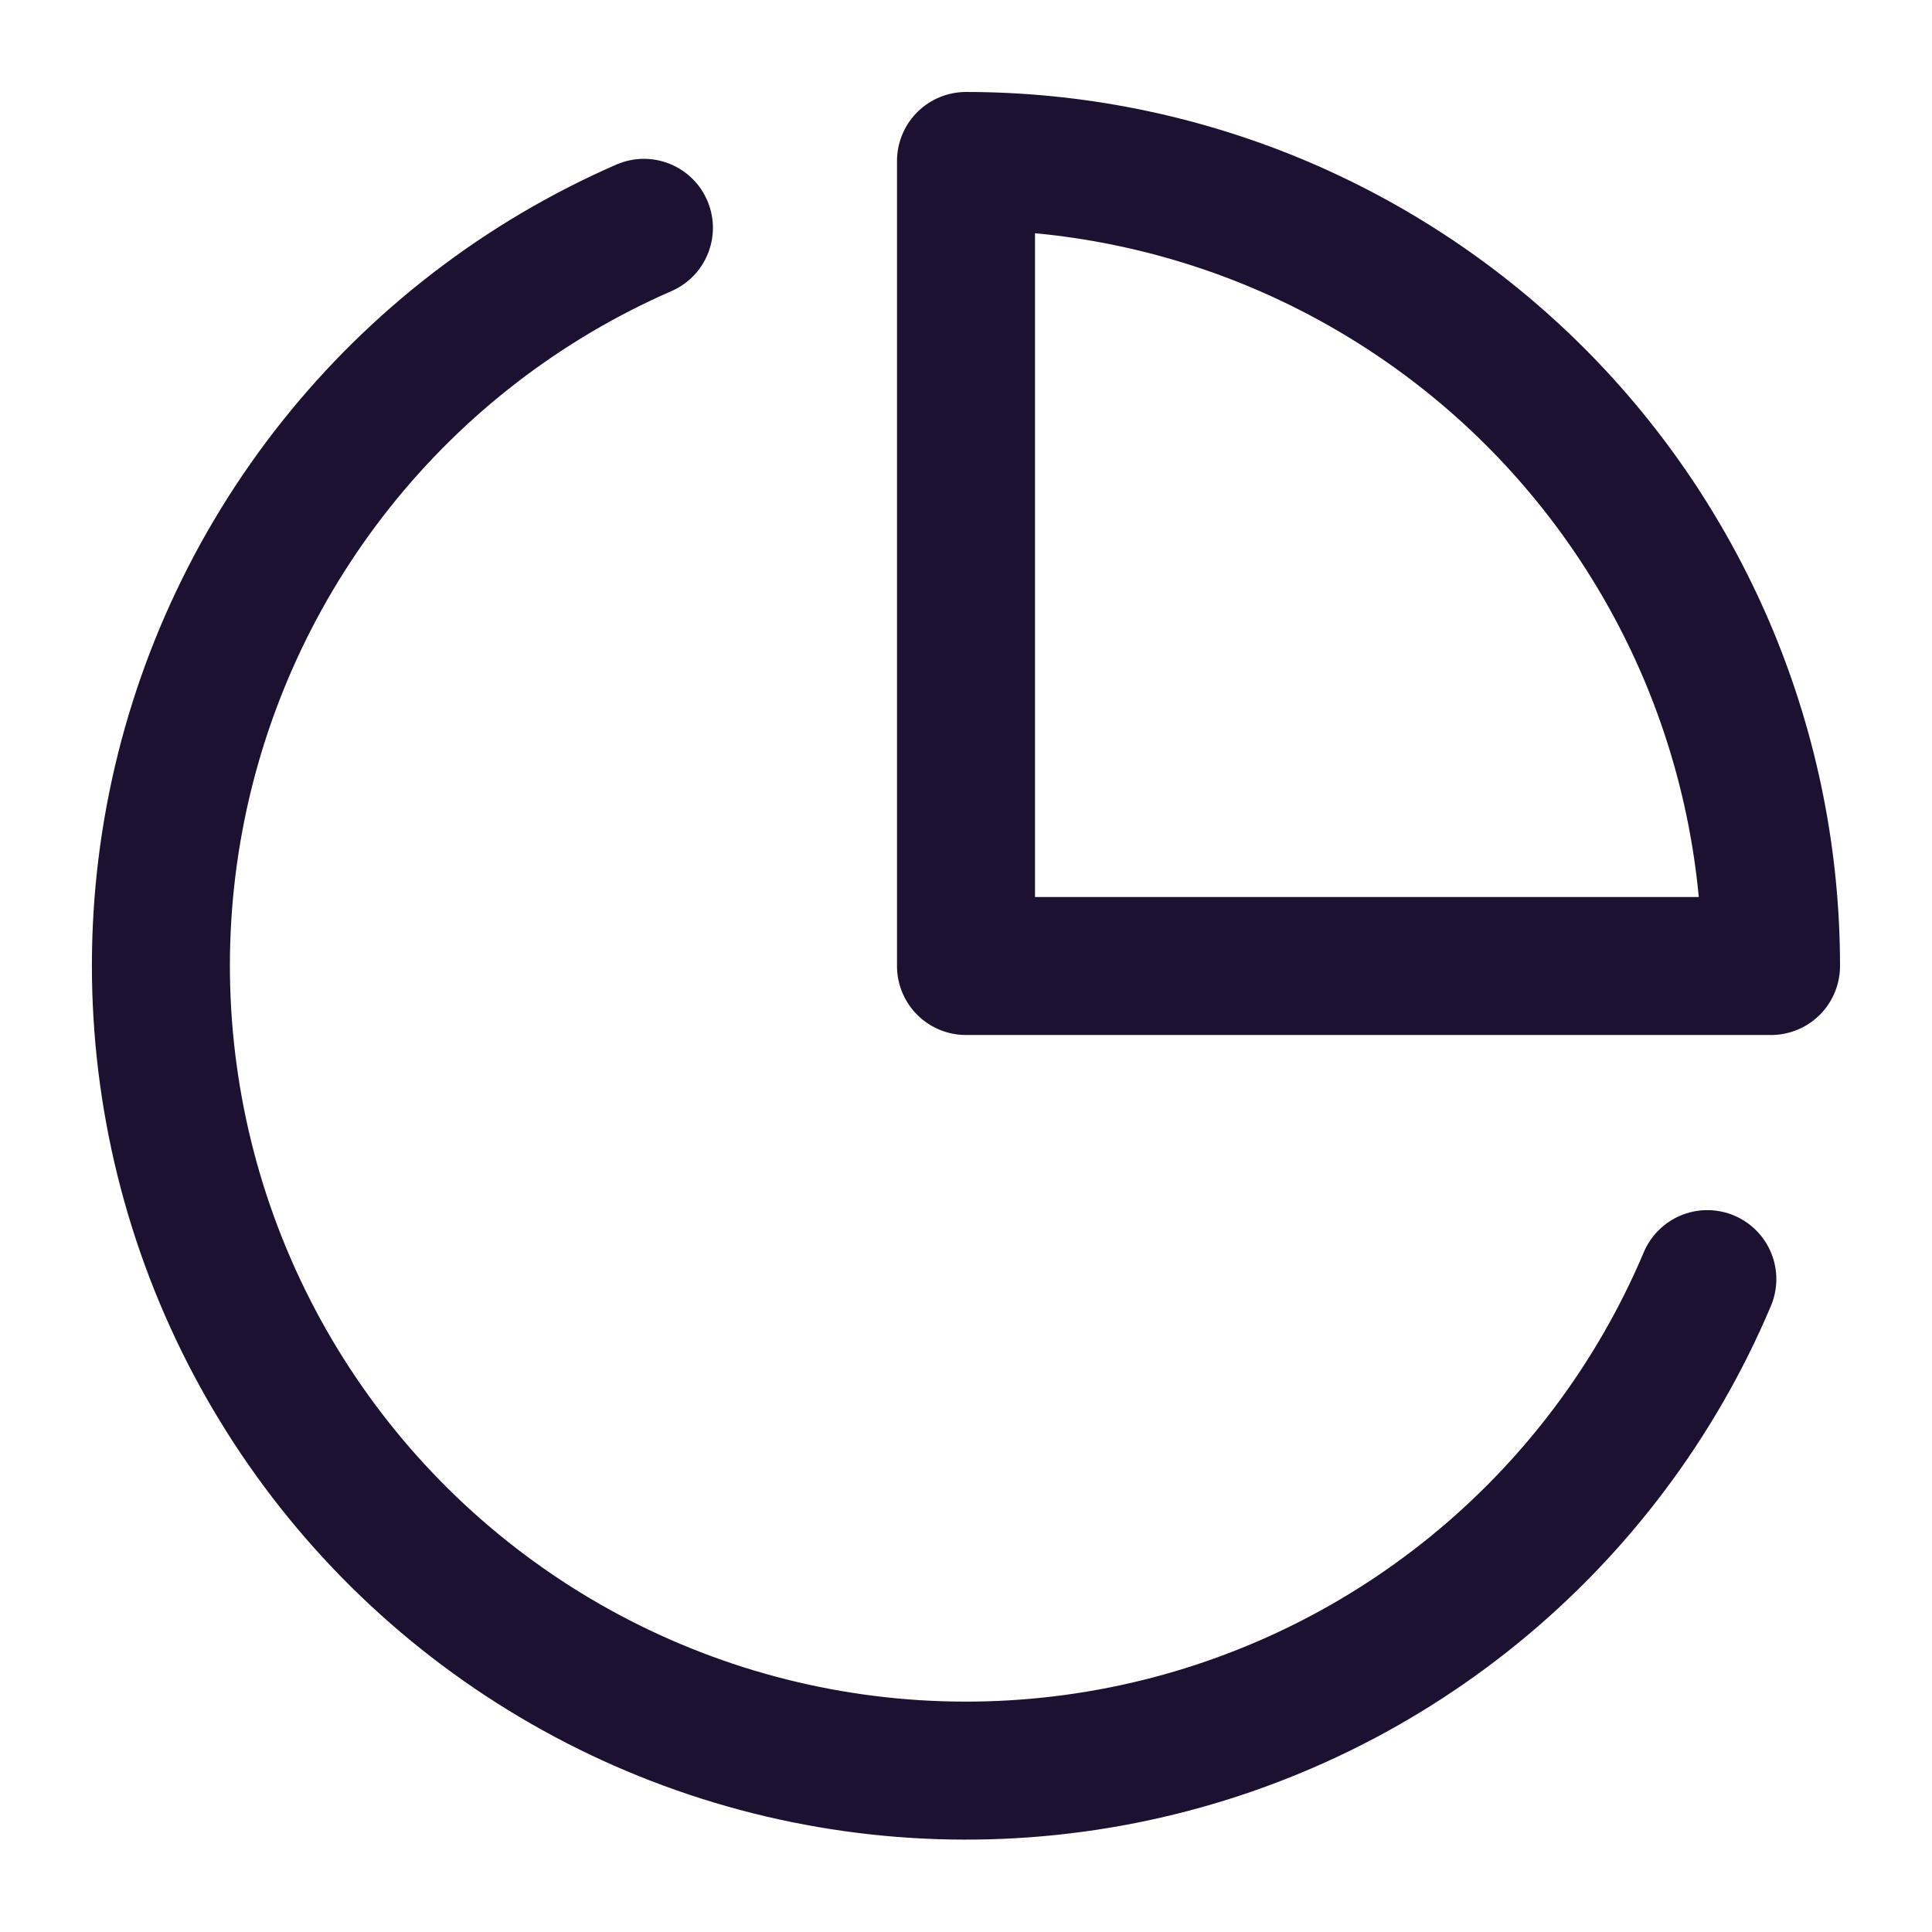
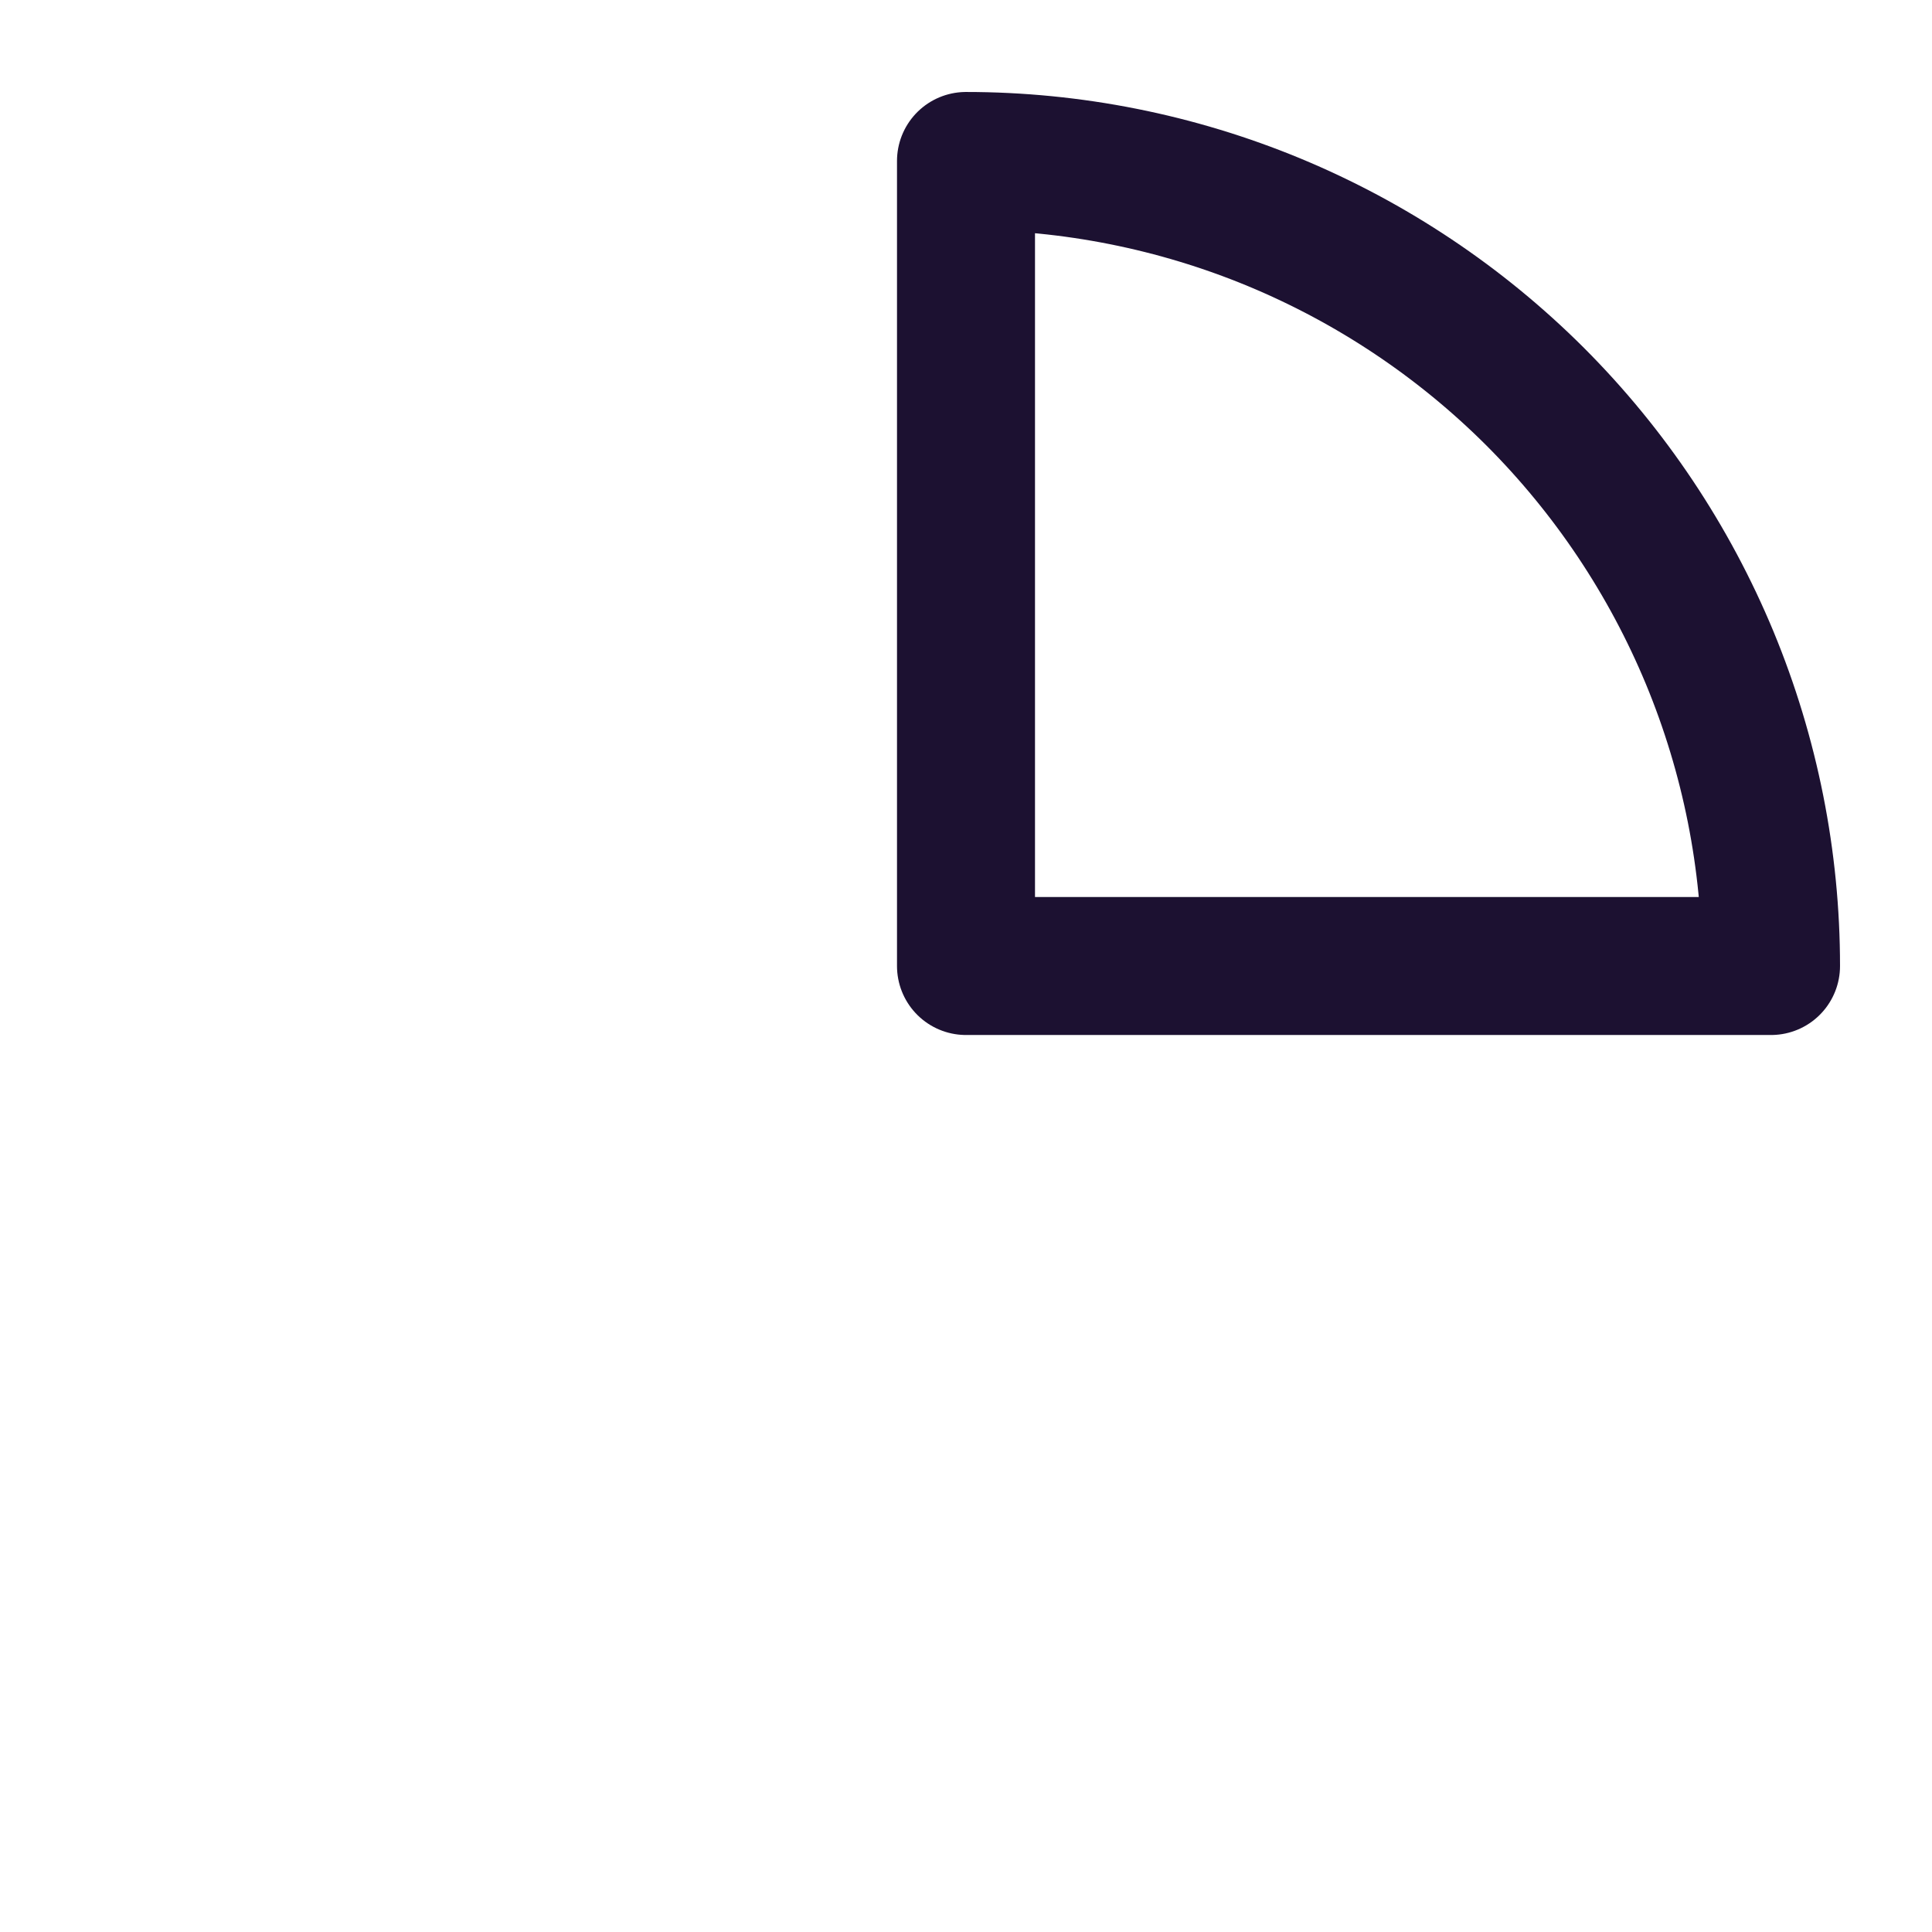
<svg xmlns="http://www.w3.org/2000/svg" width="28" height="28" viewBox="0 0 28 28" fill="none">
-   <path d="M24.744 18.538C24.002 20.294 22.841 21.84 21.363 23.043C19.885 24.246 18.135 25.069 16.265 25.439C14.396 25.809 12.464 25.716 10.639 25.167C8.814 24.618 7.152 23.631 5.796 22.291C4.441 20.951 3.435 19.3 2.865 17.481C2.296 15.663 2.18 13.732 2.529 11.859C2.878 9.985 3.681 8.226 4.867 6.734C6.053 5.242 7.586 4.064 9.332 3.302" stroke="#1C1131" stroke-width="2" stroke-linecap="round" stroke-linejoin="round" />
  <path d="M25.667 14C25.667 12.468 25.365 10.951 24.779 9.535C24.192 8.12 23.333 6.834 22.25 5.75C21.166 4.667 19.88 3.808 18.465 3.221C17.049 2.635 15.532 2.333 14 2.333V14H25.667Z" stroke="#1C1131" stroke-width="2" stroke-linecap="round" stroke-linejoin="round" />
</svg>